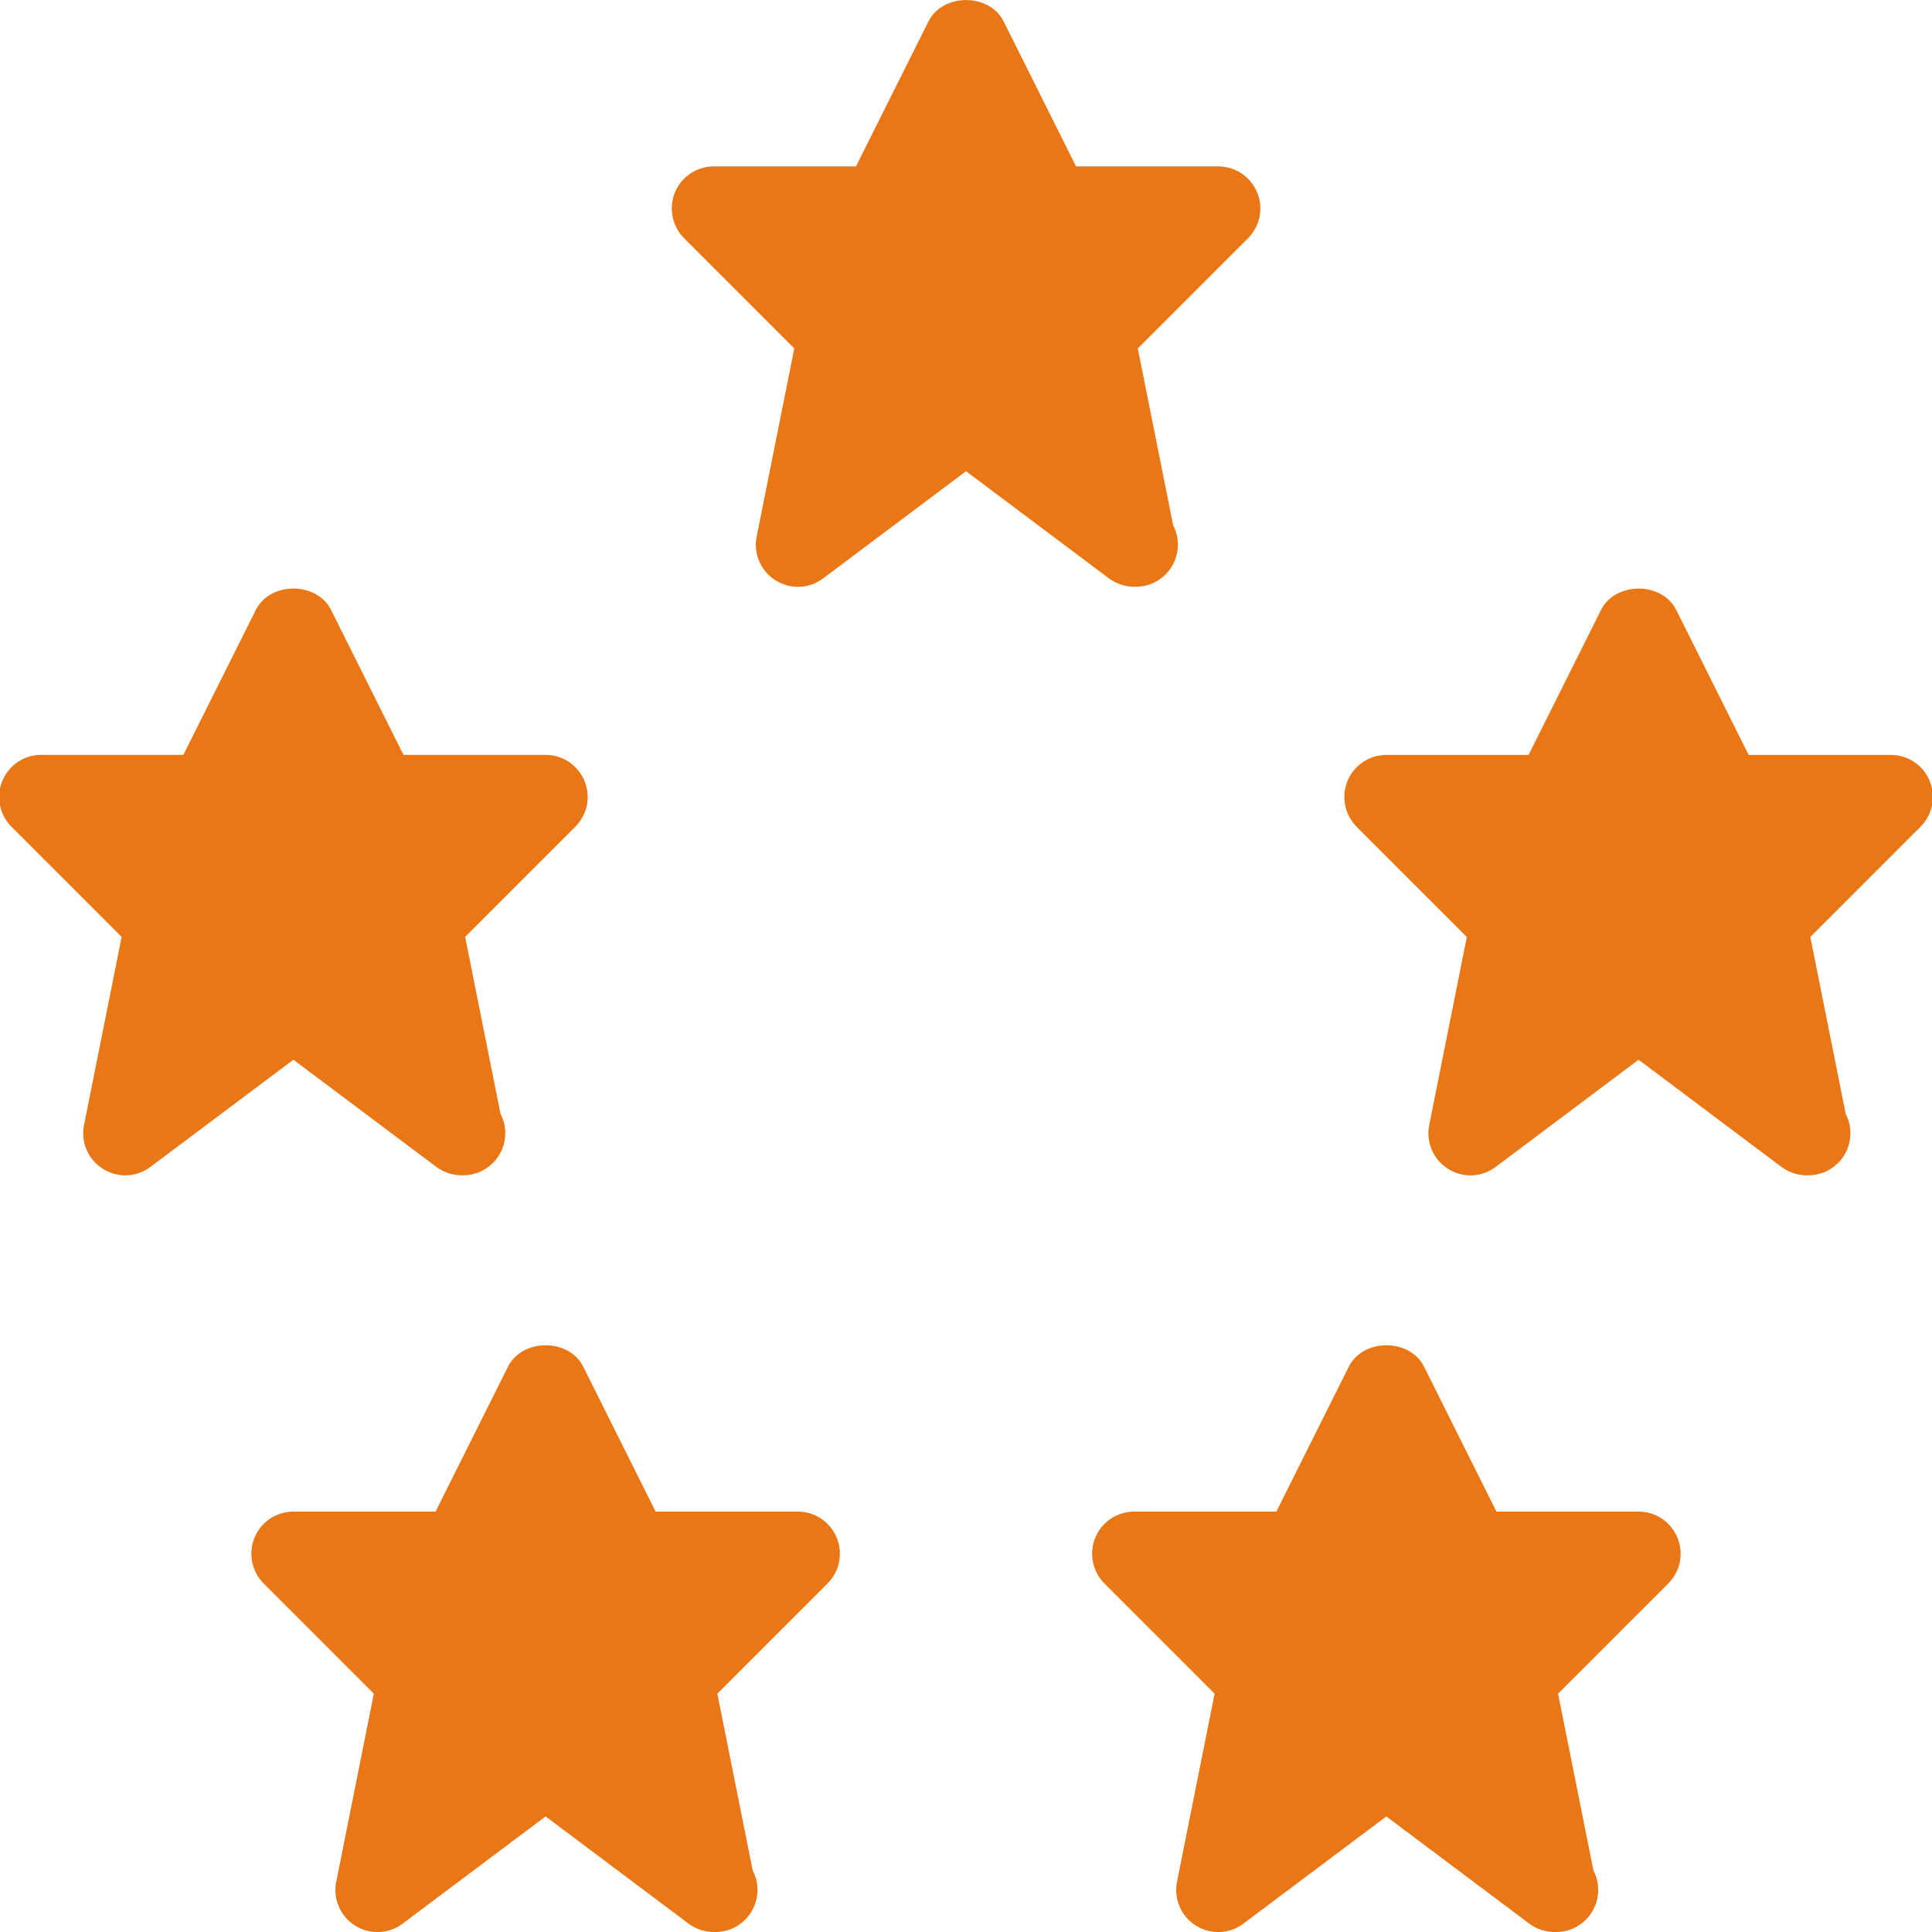
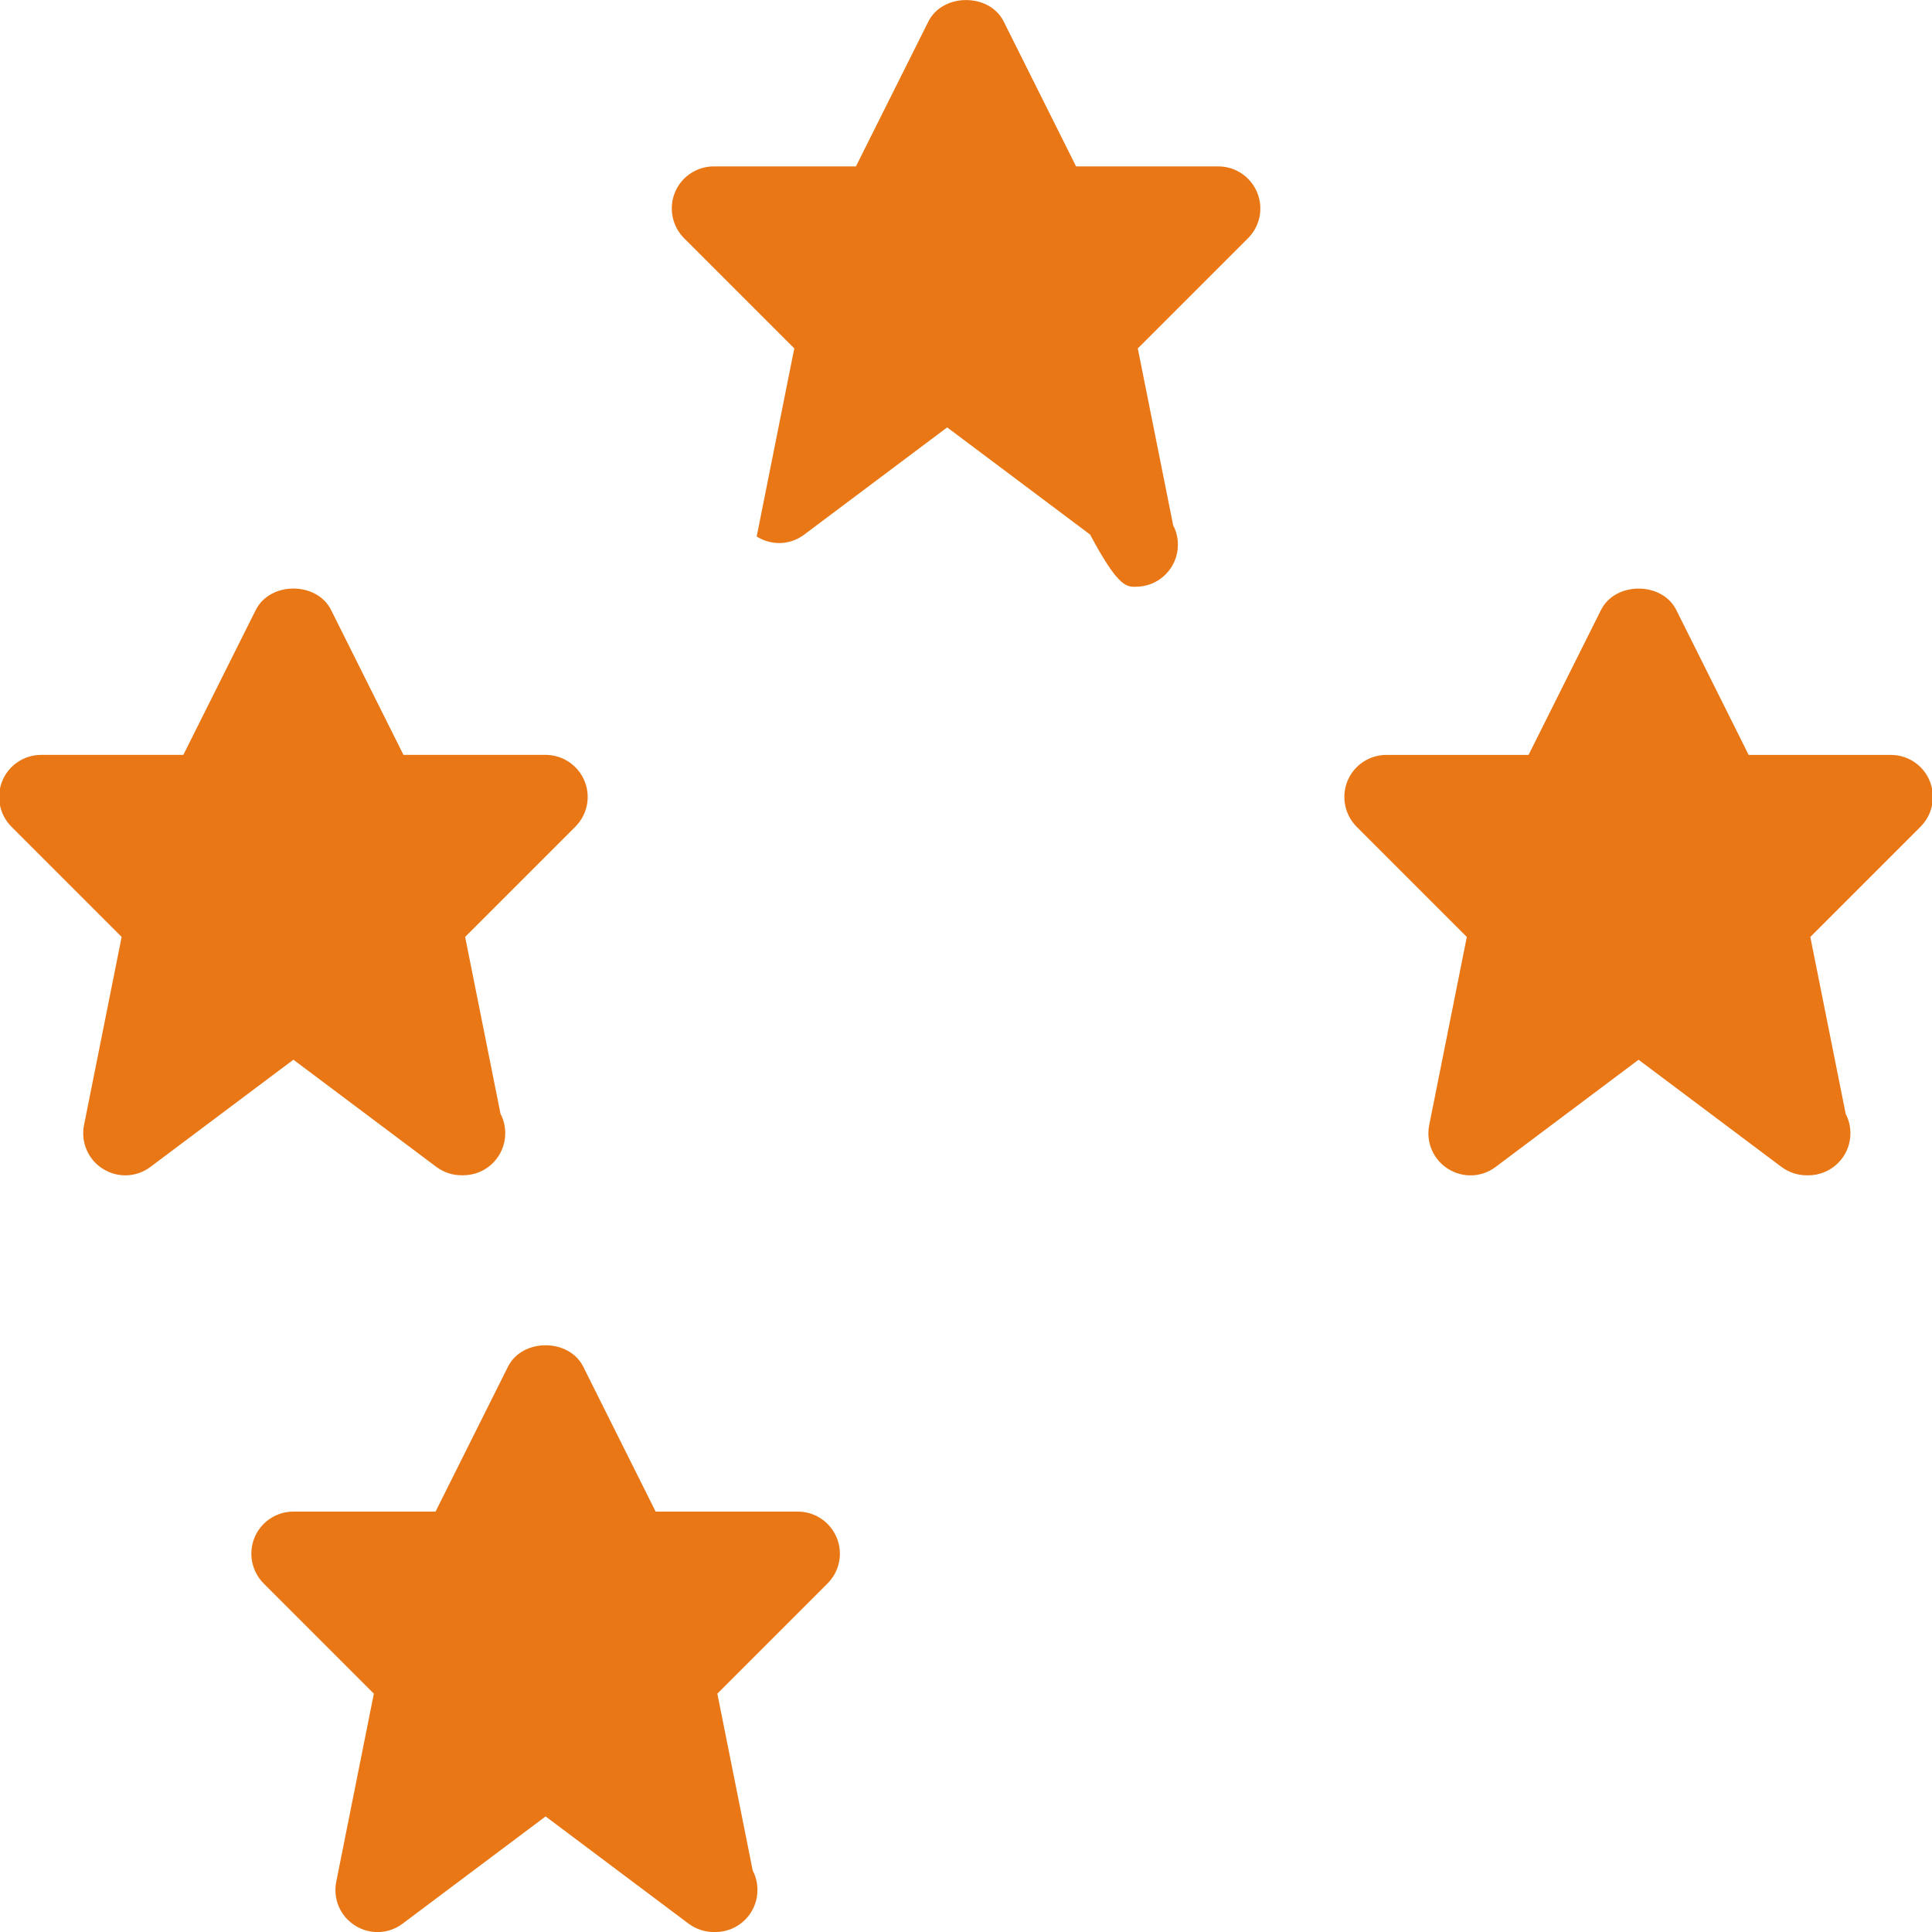
<svg xmlns="http://www.w3.org/2000/svg" version="1.1" id="Layer_1" x="0px" y="0px" width="50px" height="50px" viewBox="375 275 50 50" xml:space="preserve">
  <g>
    <g>
      <g>
        <path fill="#E97716" d="M395.648,314.12h-3.68l-1.874-3.751c-0.37-0.738-1.577-0.738-1.947,0l-1.875,3.751h-3.68 c-0.439,0-0.837,0.266-1.005,0.673c-0.167,0.406-0.074,0.874,0.235,1.186l2.853,2.853l-0.973,4.867 c-0.089,0.442,0.104,0.895,0.487,1.134c0.383,0.242,0.871,0.223,1.232-0.05l3.699-2.774l3.699,2.774 c0.194,0.144,0.422,0.218,0.653,0.218c0.018,0.002,0.033,0,0.043,0c0.601,0,1.088-0.487,1.088-1.088 c0-0.181-0.043-0.353-0.122-0.501l-0.916-4.58l2.853-2.853c0.311-0.312,0.405-0.779,0.235-1.187 C396.484,314.386,396.088,314.12,395.648,314.12z" />
        <path fill="#E97716" d="M386.292,305.199c0.194,0.144,0.422,0.217,0.653,0.217c0.015,0,0.033,0.003,0.043,0 c0.601,0,1.088-0.487,1.088-1.088c0-0.181-0.043-0.353-0.122-0.5l-0.916-4.581l2.853-2.853c0.311-0.312,0.405-0.779,0.235-1.186 c-0.17-0.407-0.566-0.672-1.005-0.672h-3.679l-1.874-3.751c-0.37-0.738-1.578-0.738-1.948,0l-1.875,3.751h-3.68 c-0.439,0-0.837,0.266-1.005,0.672c-0.168,0.407-0.074,0.875,0.235,1.186l2.853,2.853l-0.973,4.868 c-0.089,0.441,0.104,0.895,0.487,1.134c0.383,0.241,0.868,0.224,1.232-0.05l3.699-2.774L386.292,305.199z" />
-         <path fill="#E97716" d="M404.353,290.185c0.015,0,0.032,0.002,0.043,0c0.601,0,1.088-0.488,1.088-1.088 c0-0.181-0.043-0.352-0.122-0.5l-0.916-4.58l2.854-2.853c0.311-0.312,0.404-0.779,0.234-1.186 c-0.17-0.407-0.565-0.672-1.005-0.672h-3.68l-1.874-3.751c-0.369-0.738-1.577-0.738-1.947,0l-1.876,3.751h-3.679 c-0.439,0-0.838,0.266-1.005,0.672c-0.167,0.407-0.074,0.875,0.235,1.186l2.853,2.853l-0.973,4.868 c-0.089,0.442,0.104,0.895,0.488,1.134c0.385,0.241,0.868,0.224,1.231-0.05l3.699-2.774l3.699,2.774 C403.893,290.111,404.124,290.185,404.353,290.185z" />
+         <path fill="#E97716" d="M404.353,290.185c0.015,0,0.032,0.002,0.043,0c0.601,0,1.088-0.488,1.088-1.088 c0-0.181-0.043-0.352-0.122-0.5l-0.916-4.58l2.854-2.853c0.311-0.312,0.404-0.779,0.234-1.186 c-0.17-0.407-0.565-0.672-1.005-0.672h-3.68l-1.874-3.751c-0.369-0.738-1.577-0.738-1.947,0l-1.876,3.751h-3.679 c-0.439,0-0.838,0.266-1.005,0.672c-0.167,0.407-0.074,0.875,0.235,1.186l2.853,2.853l-0.973,4.868 c0.385,0.241,0.868,0.224,1.231-0.05l3.699-2.774l3.699,2.774 C403.893,290.111,404.124,290.185,404.353,290.185z" />
        <path fill="#E97716" d="M424.94,295.209c-0.167-0.407-0.565-0.672-1.005-0.672h-3.68l-1.873-3.751 c-0.37-0.738-1.578-0.738-1.948,0l-1.875,3.751h-3.68c-0.439,0-0.838,0.266-1.005,0.672c-0.168,0.407-0.074,0.875,0.234,1.186 l2.853,2.853l-0.973,4.868c-0.089,0.441,0.104,0.895,0.487,1.134c0.384,0.241,0.871,0.224,1.232-0.05l3.699-2.774l3.698,2.774 c0.194,0.144,0.423,0.217,0.653,0.217c0.018,0,0.032,0.003,0.043,0c0.601,0,1.089-0.487,1.089-1.088 c0-0.181-0.044-0.353-0.122-0.5l-0.916-4.581l2.853-2.853C425.015,296.082,425.108,295.616,424.94,295.209z" />
-         <path fill="#E97716" d="M417.407,314.12h-3.679l-1.874-3.751c-0.37-0.738-1.577-0.738-1.947,0l-1.876,3.751h-3.679 c-0.44,0-0.838,0.266-1.006,0.673c-0.167,0.406-0.074,0.874,0.235,1.186l2.853,2.853l-0.973,4.867 c-0.089,0.442,0.104,0.895,0.487,1.134c0.383,0.242,0.868,0.223,1.231-0.05l3.699-2.774l3.699,2.774 c0.193,0.144,0.422,0.218,0.652,0.218c0.018,0.002,0.035,0,0.044,0c0.601,0,1.088-0.487,1.088-1.088 c0-0.181-0.043-0.353-0.122-0.501l-0.916-4.58l2.853-2.853c0.312-0.312,0.405-0.779,0.235-1.187 C418.243,314.386,417.848,314.12,417.407,314.12z" />
      </g>
    </g>
  </g>
</svg>